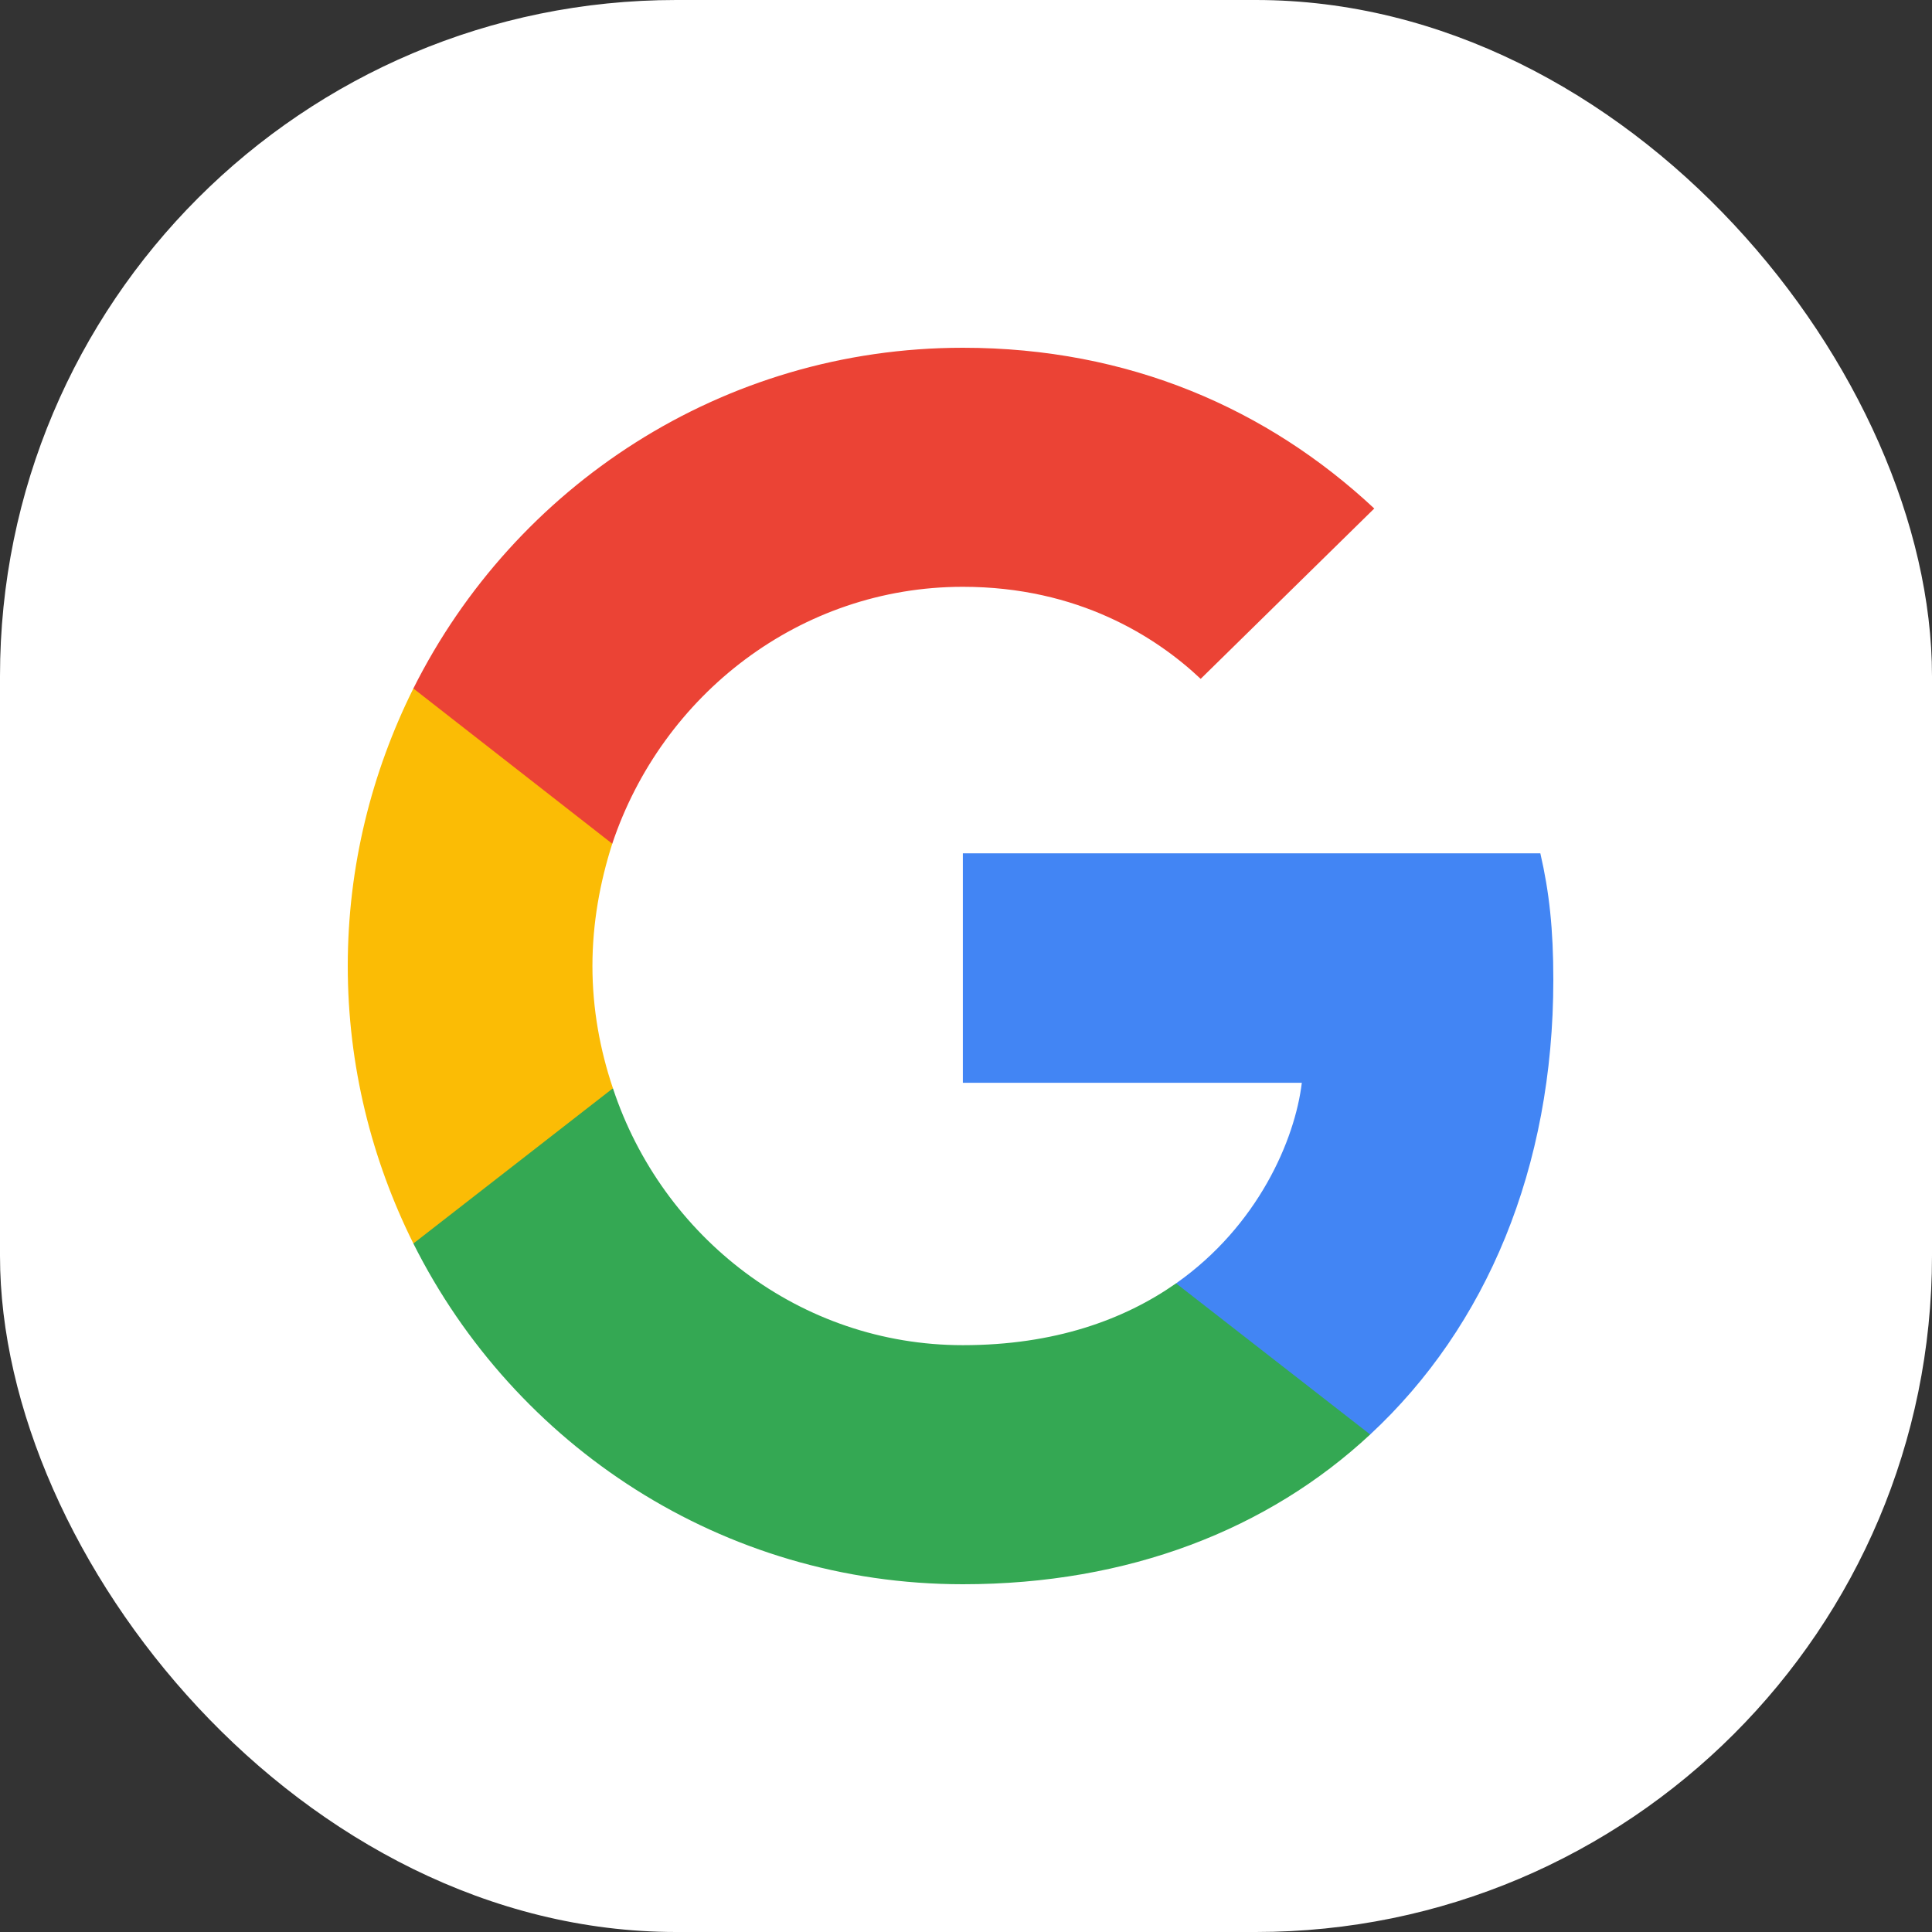
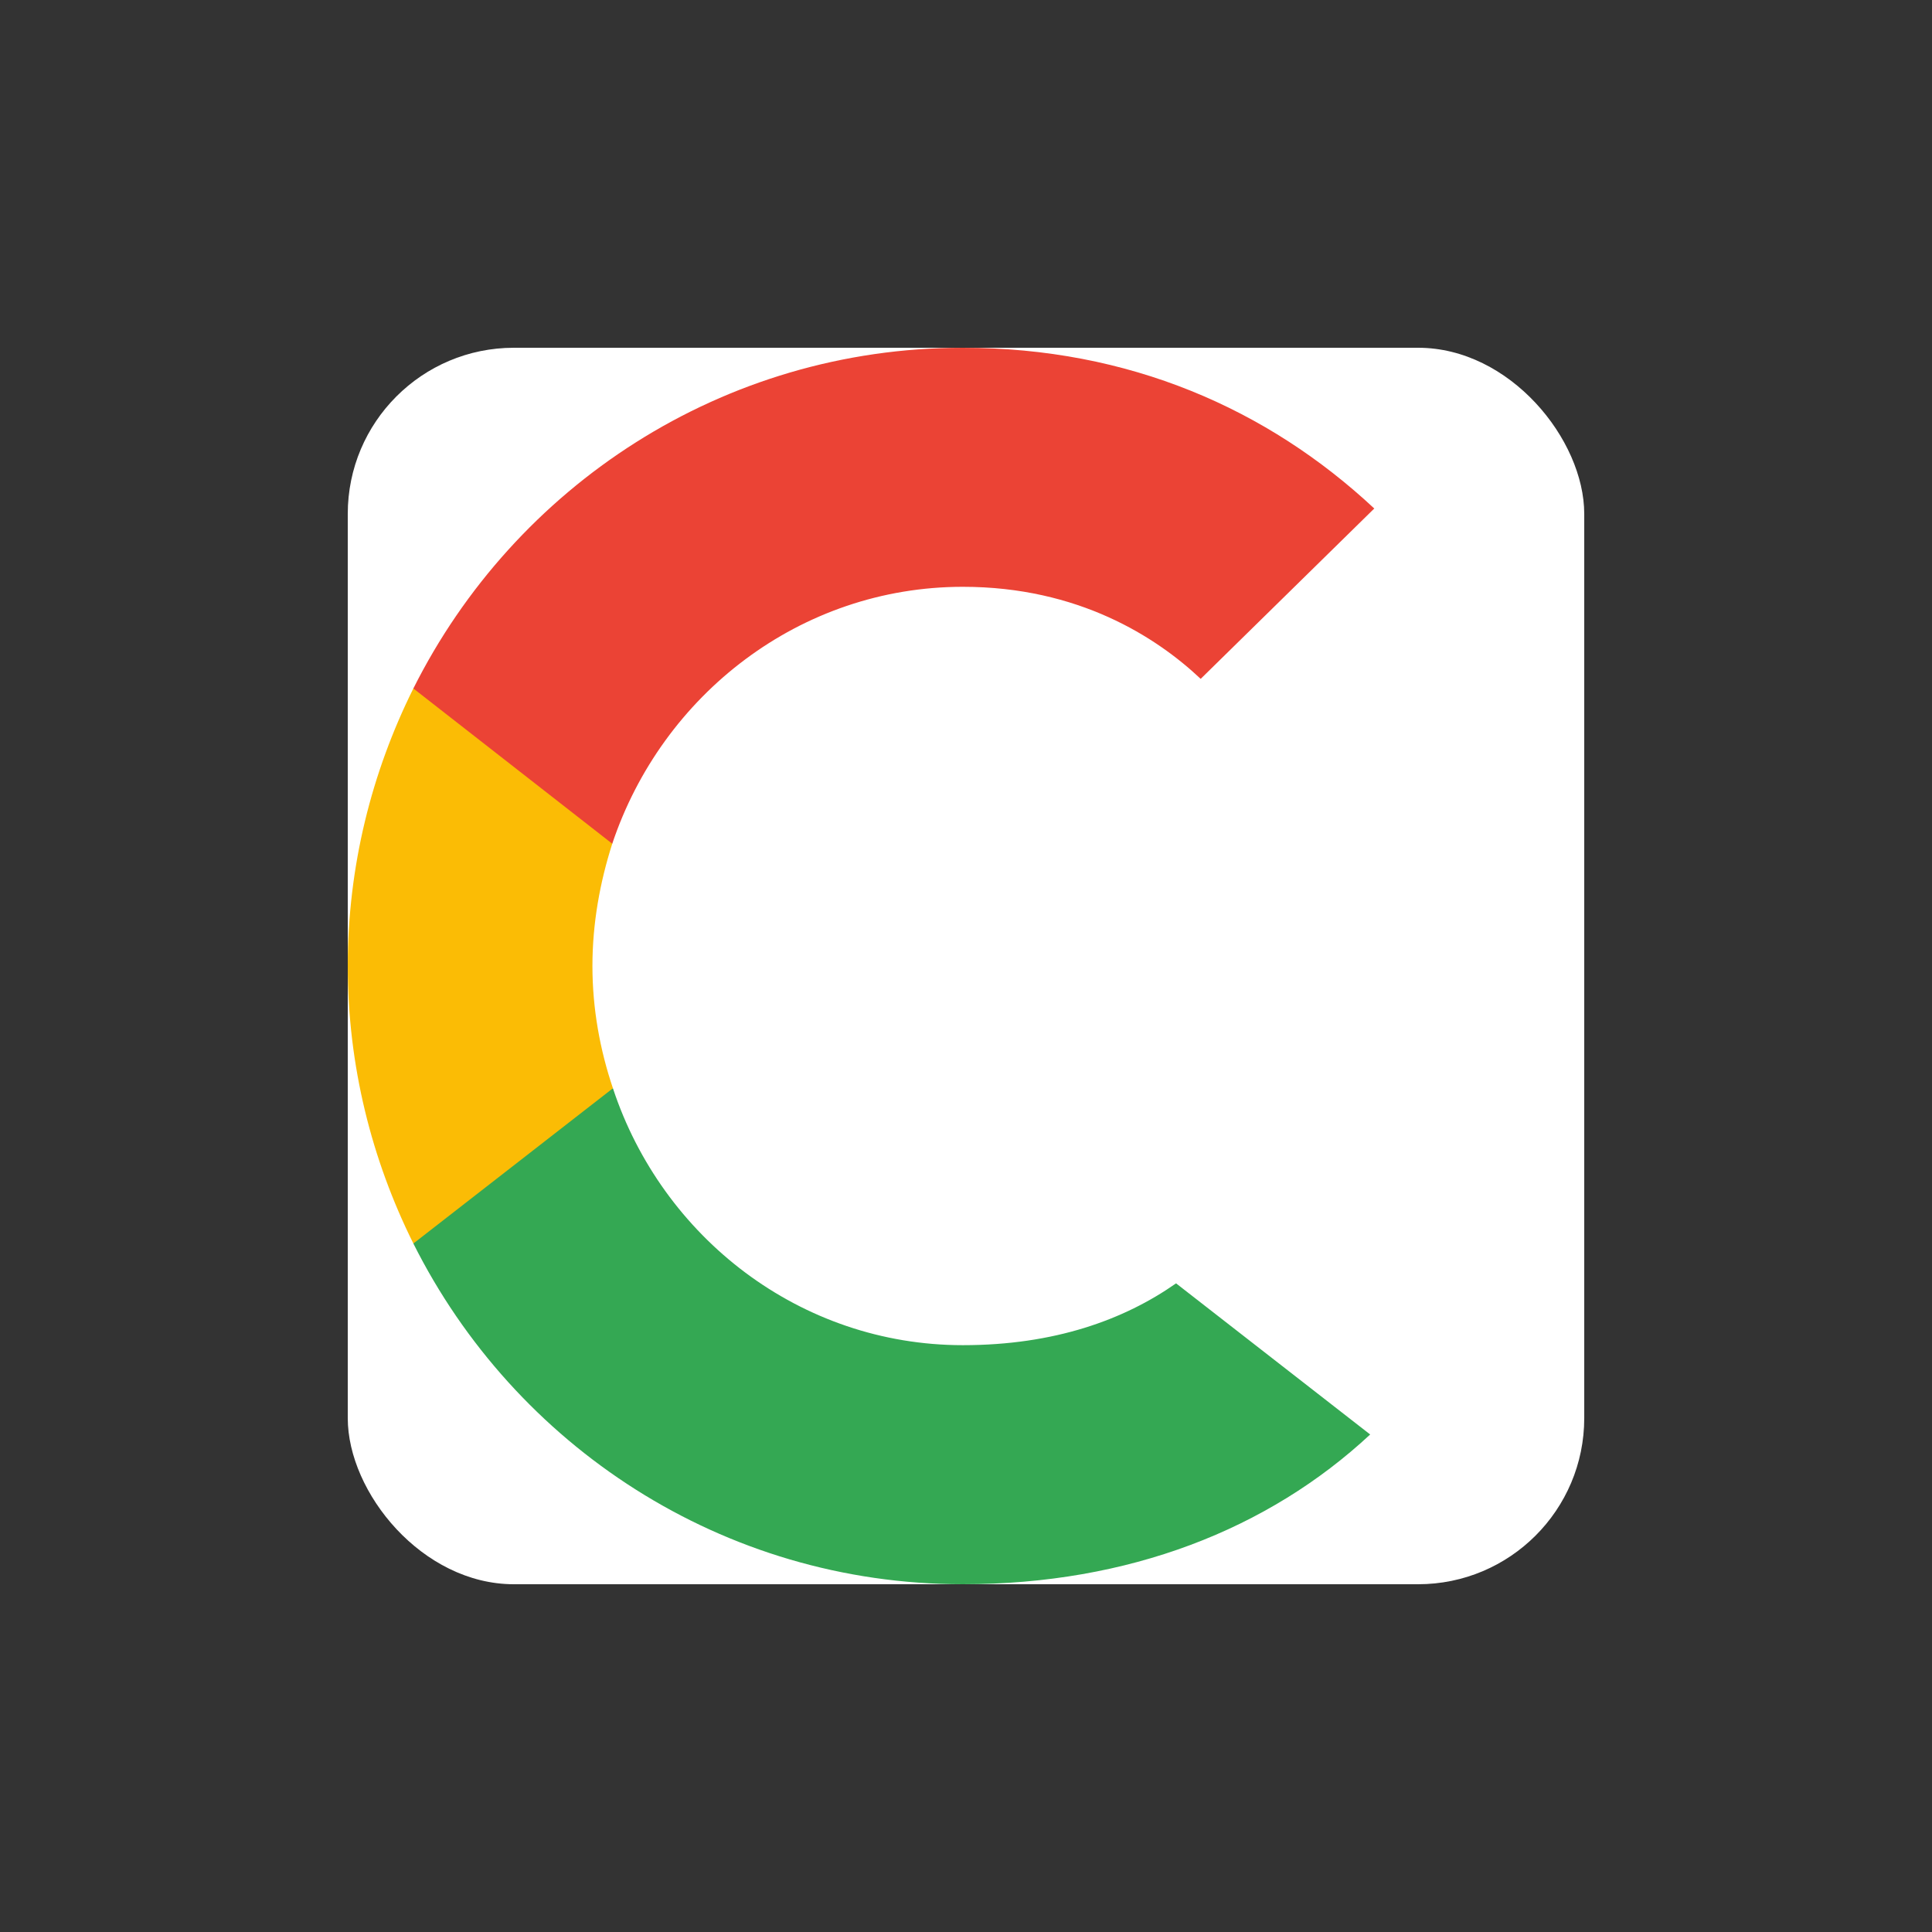
<svg xmlns="http://www.w3.org/2000/svg" width="100" height="100" viewBox="0 0 100 100" fill="none">
  <rect x="0" y="0" width="100" height="100" fill="#333333" stroke="none" />
-   <rect width="100" height="100" rx="35" fill="white" />
  <rect x="18" y="18" width="64" height="64" rx="8.599" fill="white" />
-   <path d="M80.4 50.711C80.4 48.08 80.188 46.16 79.728 44.169H49.837V56.044H67.382C67.028 58.996 65.118 63.44 60.873 66.427L60.814 66.824L70.265 74.183L70.92 74.249C76.933 68.667 80.4 60.453 80.4 50.711" fill="#4285F4" />
  <path d="M49.837 82C58.432 82 65.649 79.155 70.92 74.249L60.873 66.426C58.185 68.311 54.577 69.626 49.837 69.626C41.418 69.626 34.272 64.044 31.725 56.329L31.352 56.361L21.524 64.005L21.396 64.364C26.631 74.817 37.385 82 49.837 82" fill="#34A853" />
  <path d="M31.725 56.329C31.053 54.337 30.664 52.204 30.664 50C30.664 47.795 31.053 45.662 31.69 43.671L31.672 43.247L21.721 35.48L21.396 35.635C19.238 39.973 18 44.844 18 50C18 55.155 19.238 60.026 21.396 64.364L31.725 56.329" fill="#FBBC05" />
  <path d="M49.837 30.373C55.815 30.373 59.847 32.969 62.147 35.138L71.132 26.32C65.614 21.165 58.432 18 49.837 18C37.385 18 26.631 25.182 21.396 35.635L31.69 43.671C34.272 35.956 41.418 30.373 49.837 30.373" fill="#EB4335" />
</svg>